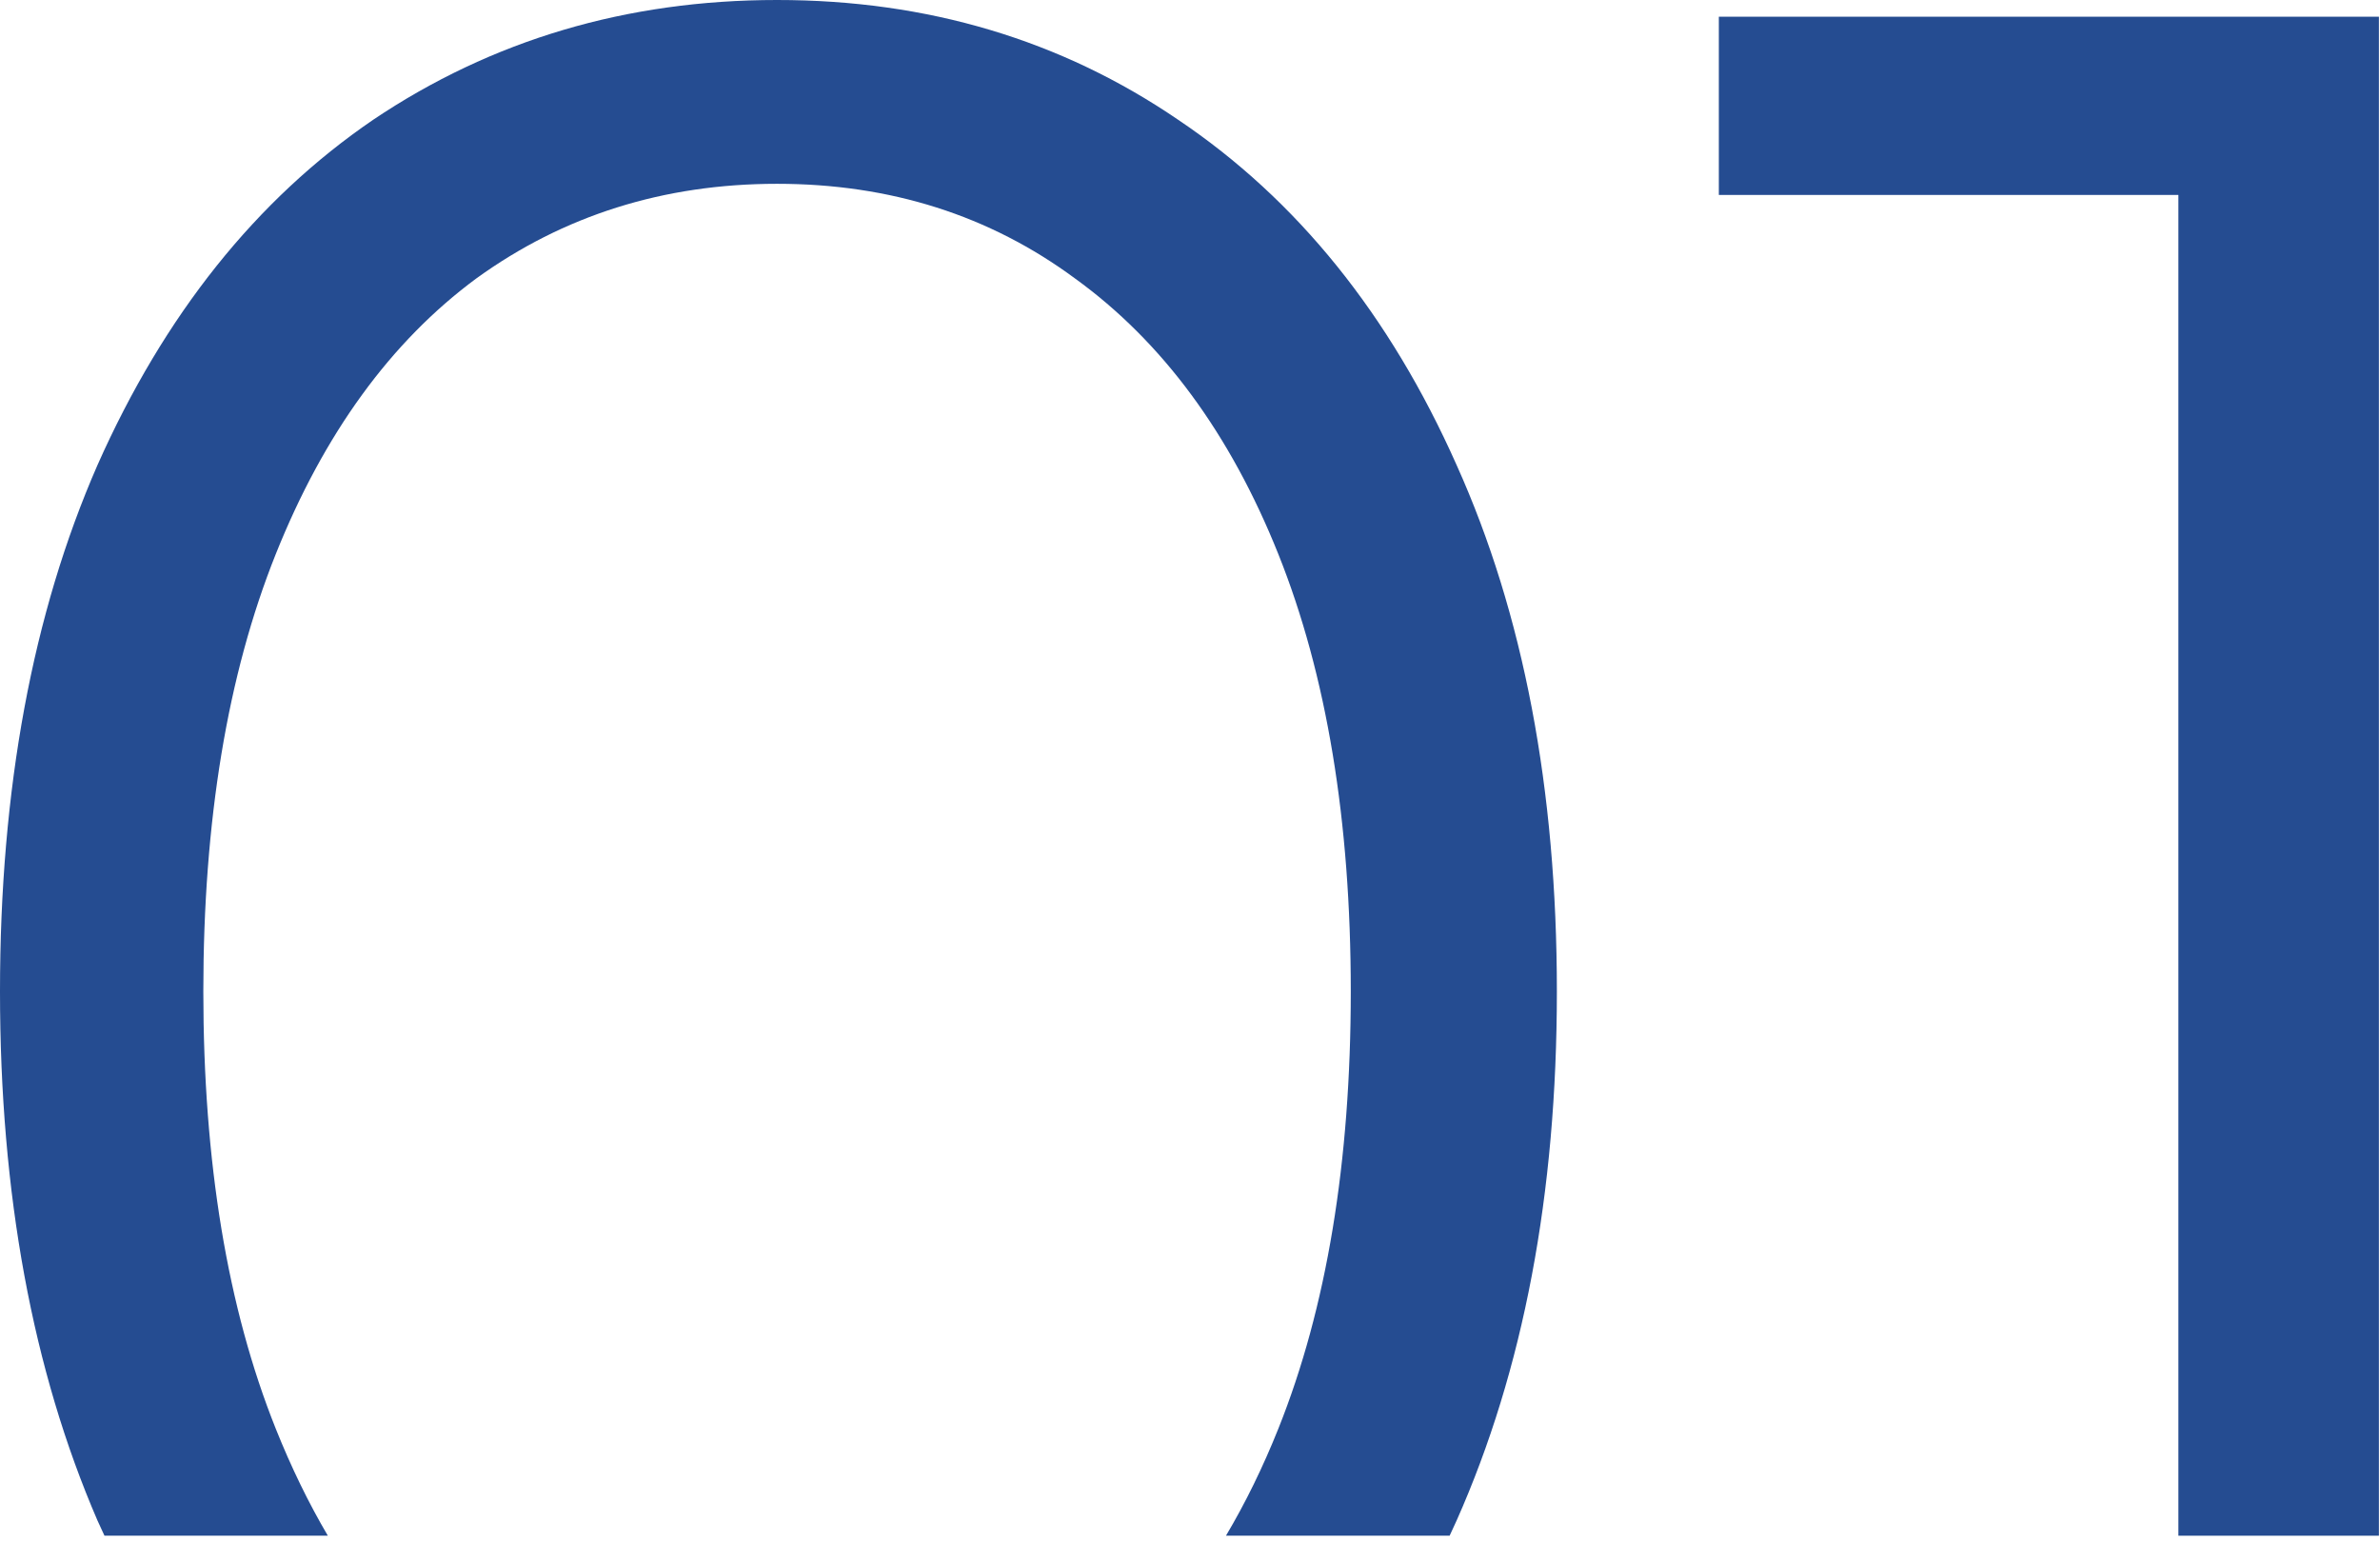
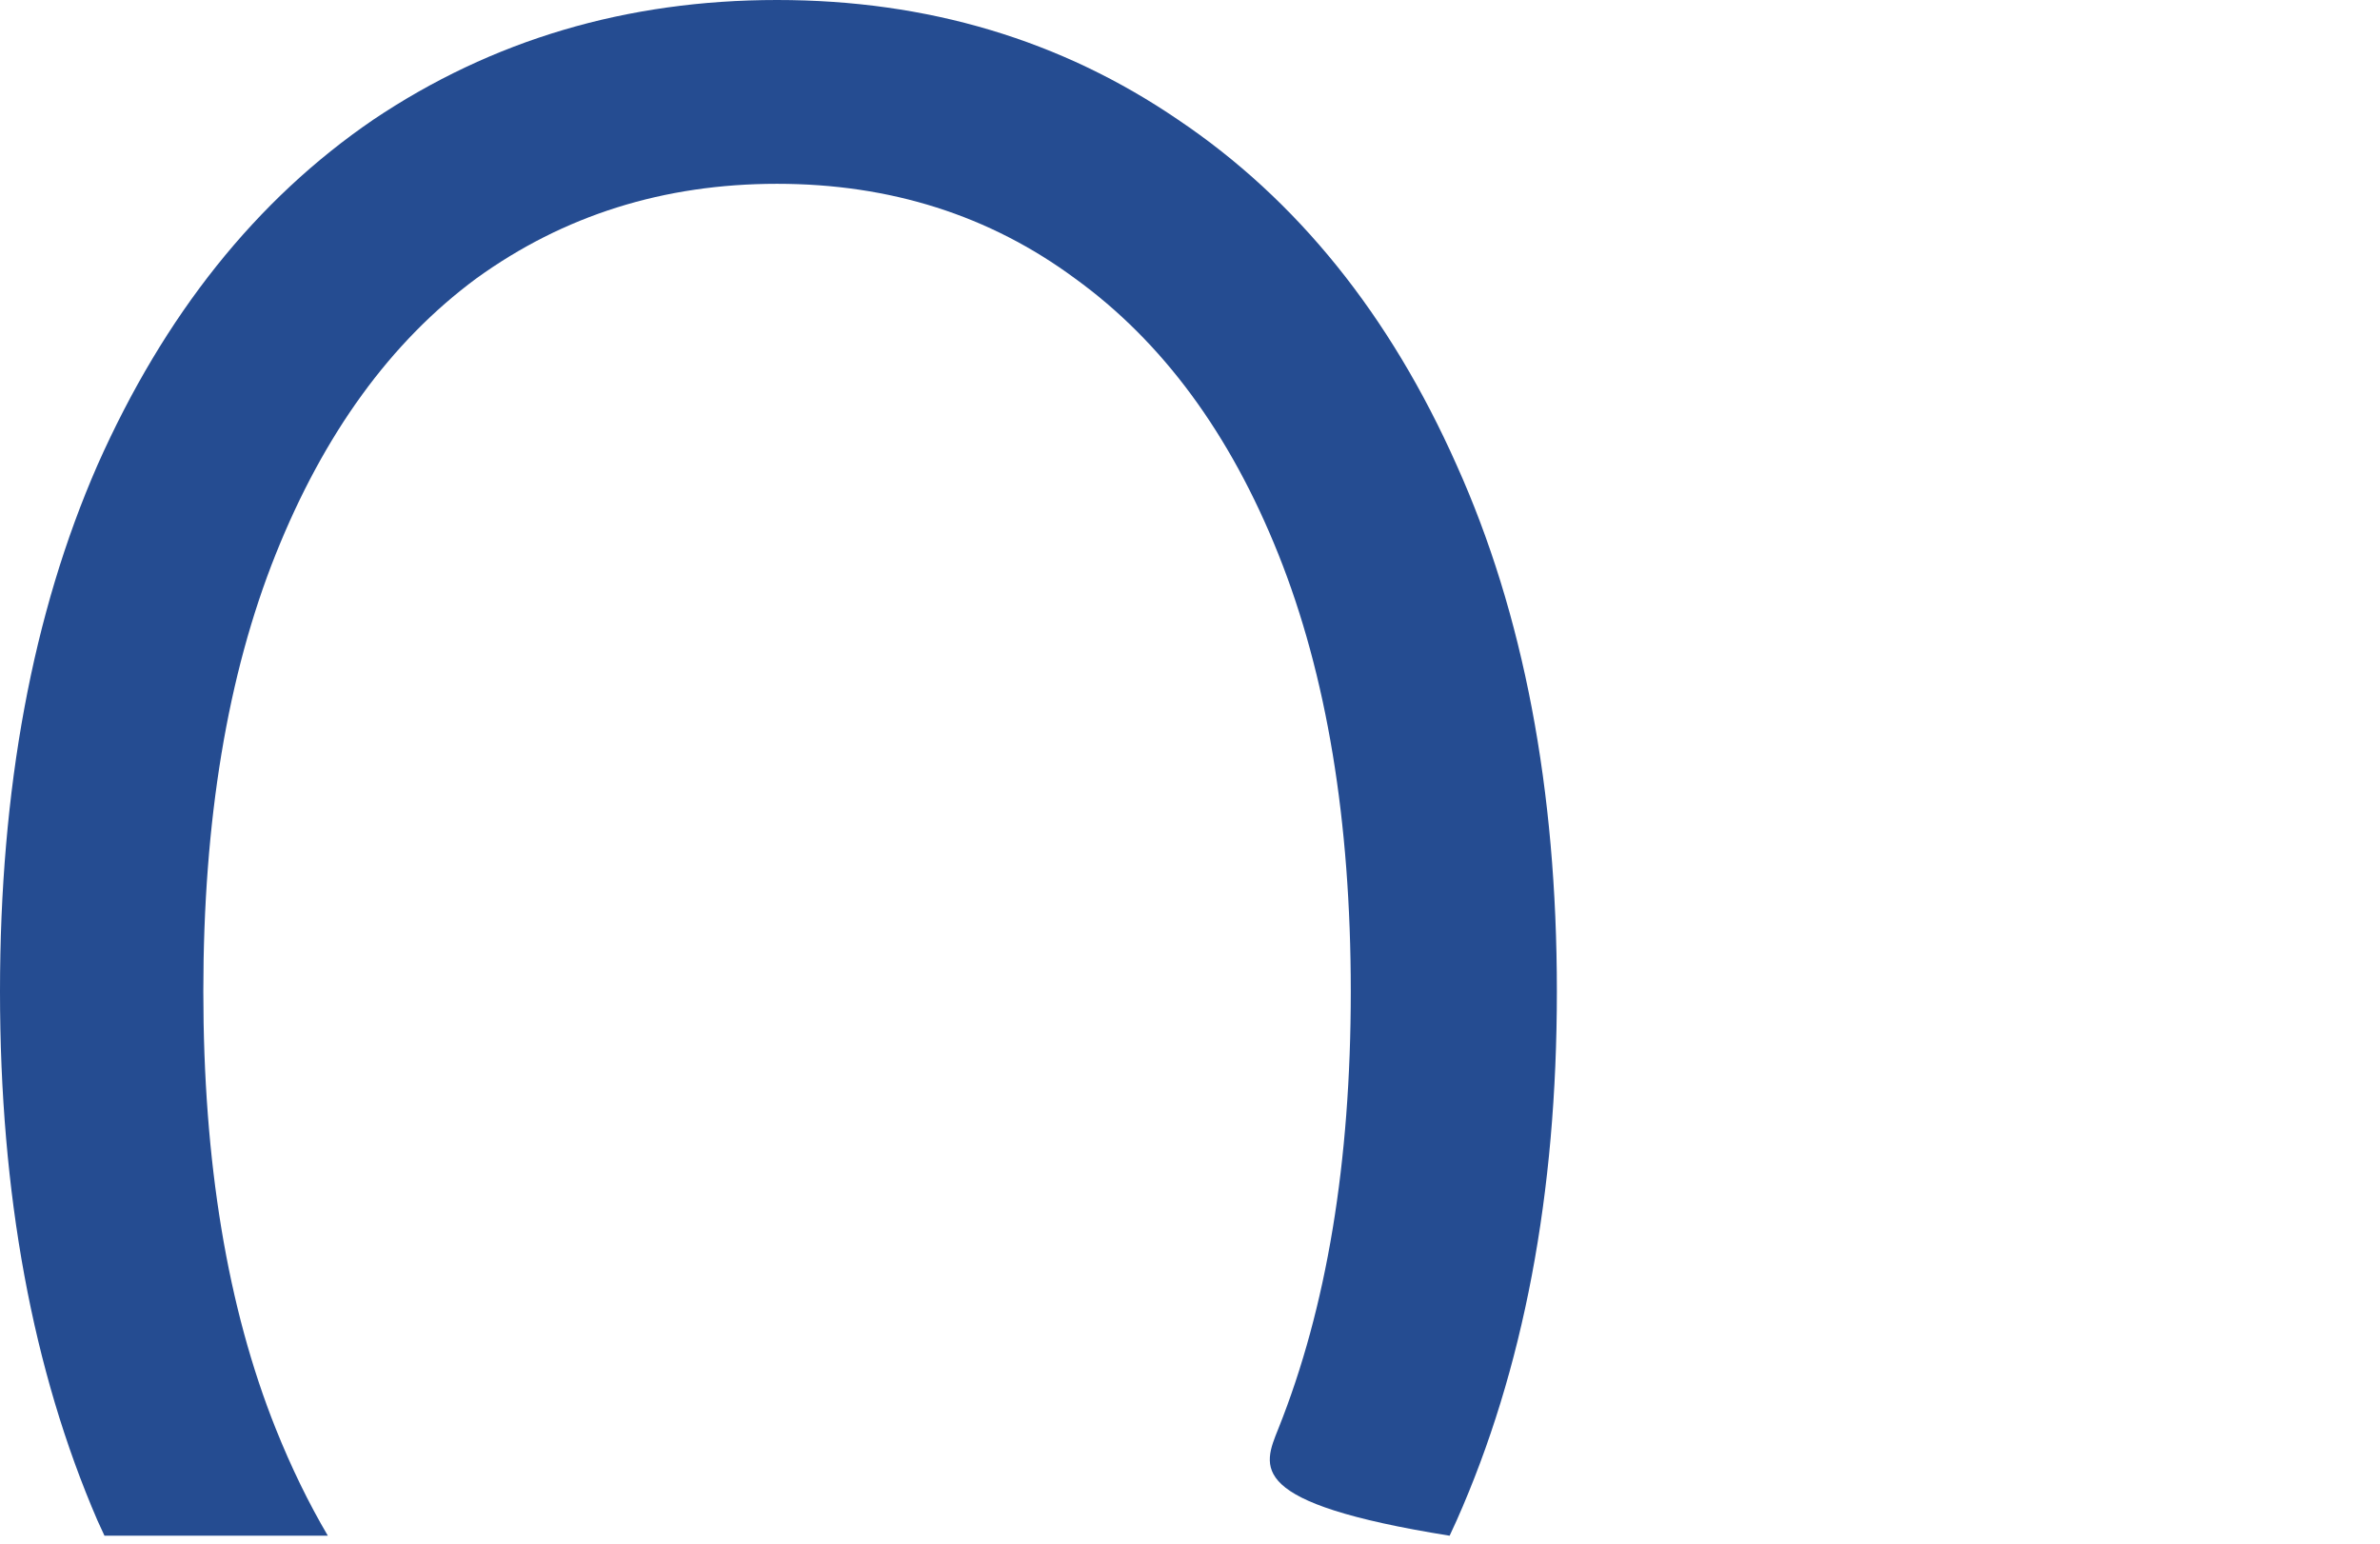
<svg xmlns="http://www.w3.org/2000/svg" width="188" height="122" viewBox="0 0 188 122" fill="none">
-   <path d="M61.38 0C73.26 0 83.82 3.153 93.061 9.46C102.447 15.767 109.781 24.86 115.061 36.74C120.34 48.474 122.98 62.334 122.98 78.32C122.98 94.307 120.341 108.24 115.061 120.12C114.879 120.524 114.694 120.923 114.508 121.32H96.841C98.378 118.733 99.759 115.914 100.98 112.86C104.794 103.327 106.7 91.814 106.7 78.32C106.7 64.827 104.794 53.314 100.98 43.78C97.167 34.247 91.813 26.987 84.92 22C78.173 17.014 70.326 14.52 61.38 14.52C52.433 14.52 44.513 17.013 37.62 22C30.873 26.987 25.594 34.247 21.78 43.78C17.967 53.314 16.061 64.827 16.061 78.32C16.061 91.814 17.967 103.327 21.78 112.86C23.002 115.914 24.374 118.733 25.896 121.32H8.253C8.067 120.923 7.882 120.524 7.7 120.12C2.567 108.24 3.48616e-05 94.307 0 78.32C0 62.334 2.567 48.474 7.7 36.74C12.98 24.86 20.241 15.767 29.48 9.46C38.867 3.153 49.5 8.62787e-05 61.38 0Z" fill="#254C91" />
-   <path d="M187.915 121.32H172.075V15.4H135.774V1.32H187.915V121.32Z" fill="#254C91" />
+   <path d="M61.38 0C73.26 0 83.82 3.153 93.061 9.46C102.447 15.767 109.781 24.86 115.061 36.74C120.34 48.474 122.98 62.334 122.98 78.32C122.98 94.307 120.341 108.24 115.061 120.12C114.879 120.524 114.694 120.923 114.508 121.32C98.378 118.733 99.759 115.914 100.98 112.86C104.794 103.327 106.7 91.814 106.7 78.32C106.7 64.827 104.794 53.314 100.98 43.78C97.167 34.247 91.813 26.987 84.92 22C78.173 17.014 70.326 14.52 61.38 14.52C52.433 14.52 44.513 17.013 37.62 22C30.873 26.987 25.594 34.247 21.78 43.78C17.967 53.314 16.061 64.827 16.061 78.32C16.061 91.814 17.967 103.327 21.78 112.86C23.002 115.914 24.374 118.733 25.896 121.32H8.253C8.067 120.923 7.882 120.524 7.7 120.12C2.567 108.24 3.48616e-05 94.307 0 78.32C0 62.334 2.567 48.474 7.7 36.74C12.98 24.86 20.241 15.767 29.48 9.46C38.867 3.153 49.5 8.62787e-05 61.38 0Z" fill="#254C91" />
</svg>